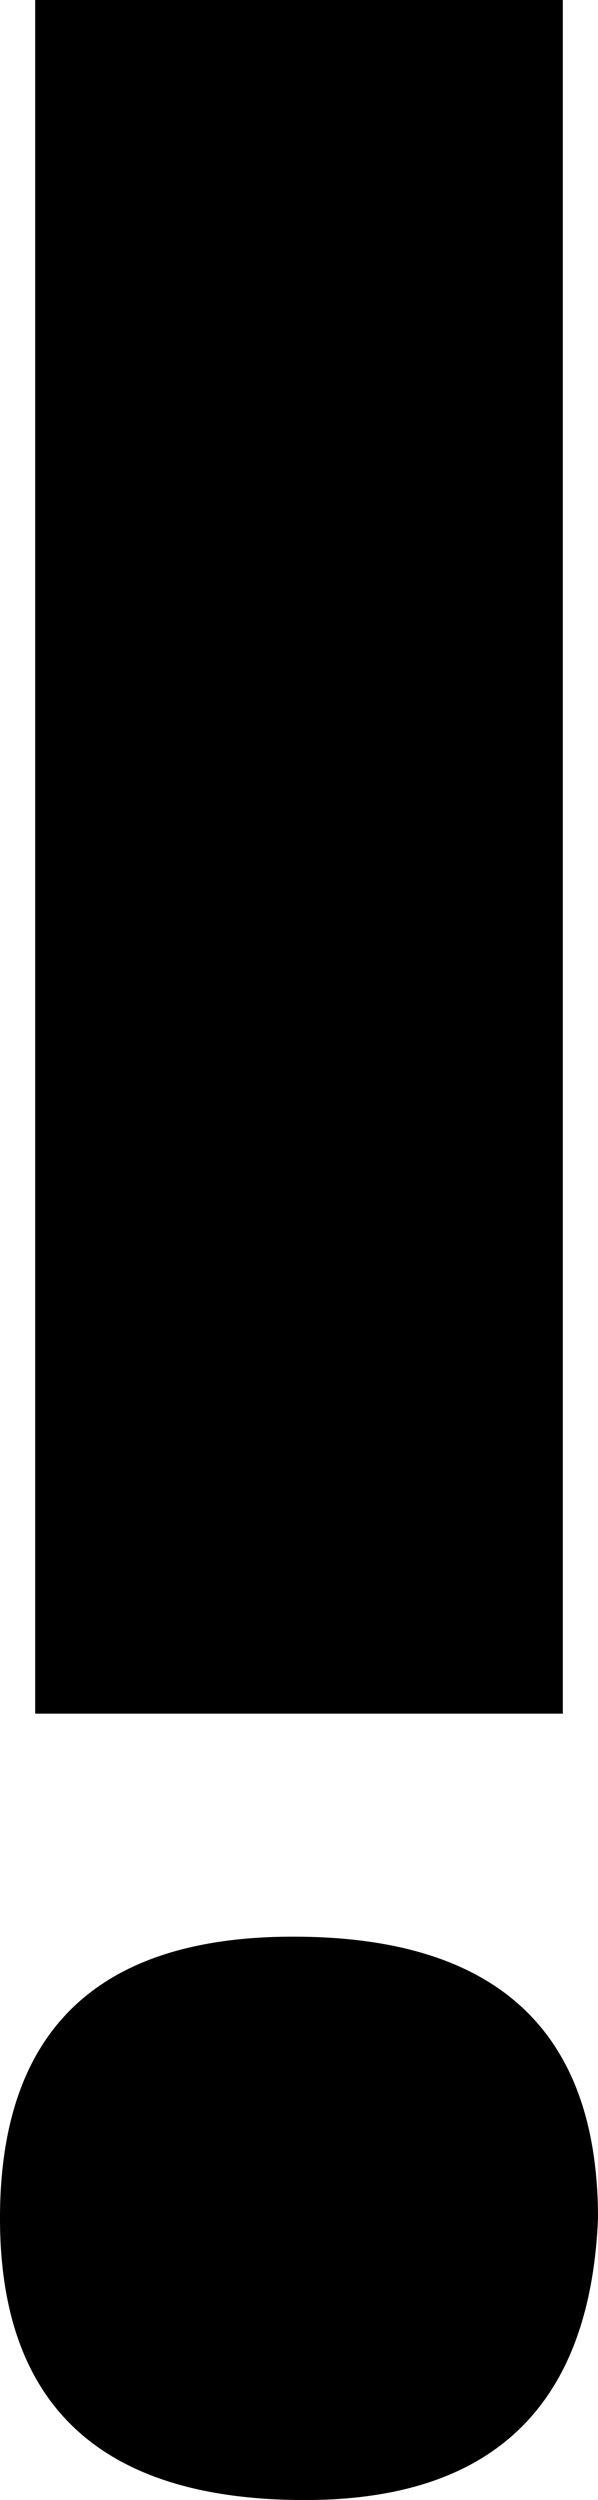
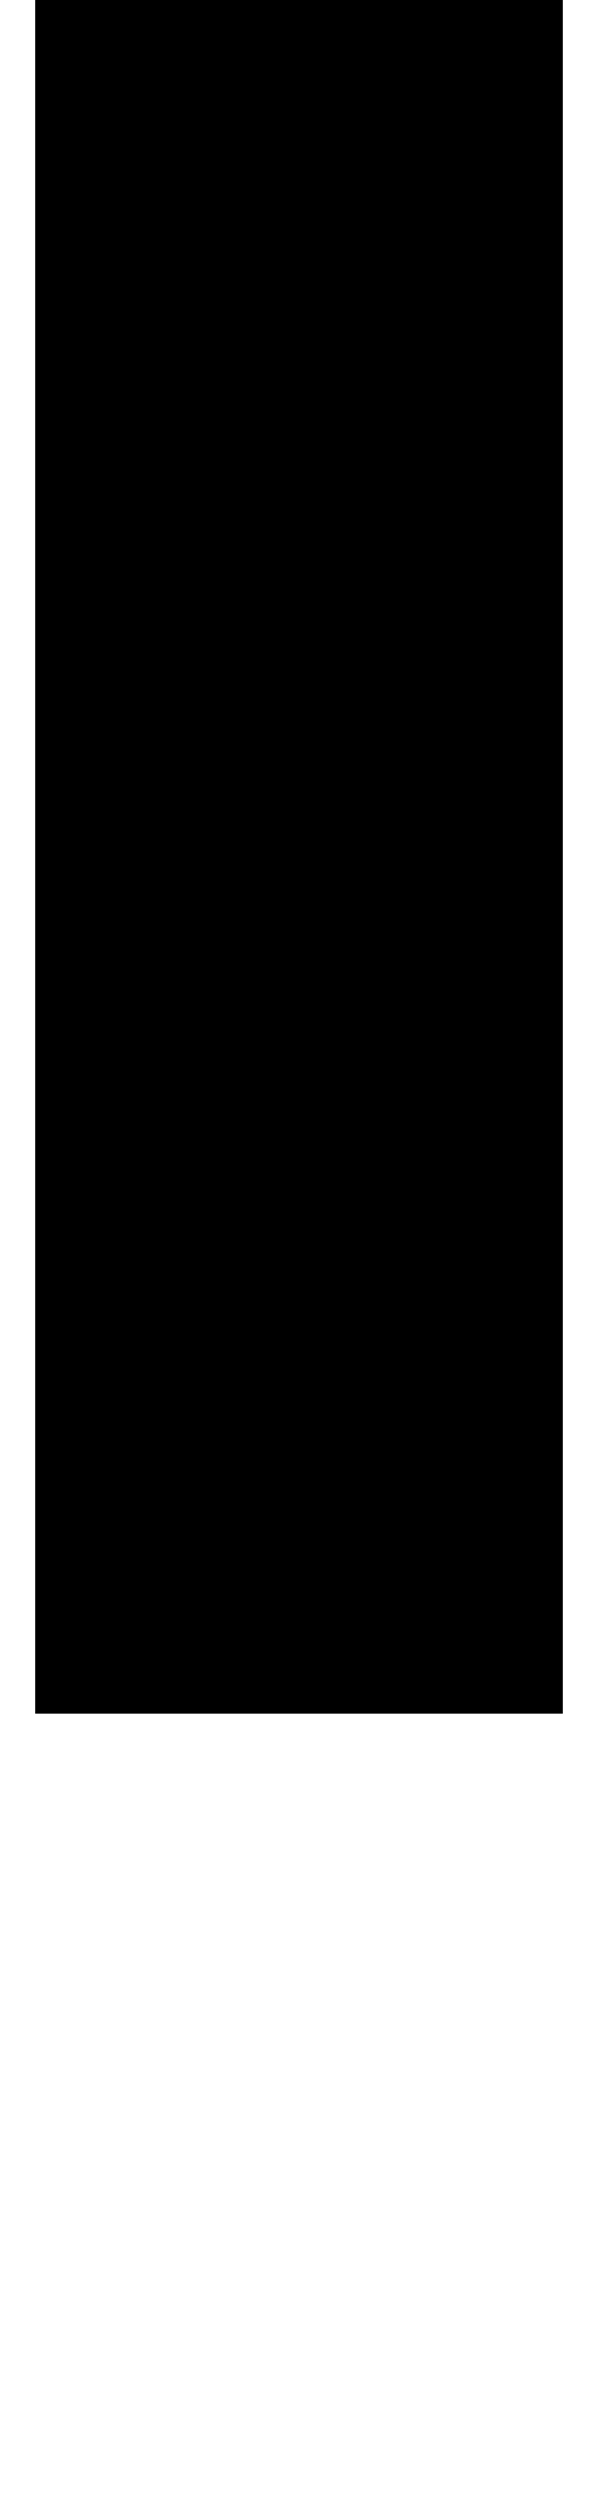
<svg xmlns="http://www.w3.org/2000/svg" height="10.65px" width="2.55px">
  <g transform="matrix(1.0, 0.0, 0.0, 1.0, -58.1, -19.55)">
-     <path d="M59.35 27.8 Q58.1 27.8 58.1 29.0 58.1 30.2 59.4 30.2 60.6 30.2 60.65 29.0 60.65 27.8 59.35 27.8 L59.35 27.8 M58.25 19.55 L58.25 26.85 60.5 26.85 60.5 19.55 58.25 19.55" fill="#000000" fill-rule="evenodd" stroke="none" />
+     <path d="M59.35 27.8 L59.35 27.8 M58.25 19.55 L58.25 26.85 60.5 26.85 60.5 19.55 58.25 19.55" fill="#000000" fill-rule="evenodd" stroke="none" />
  </g>
</svg>